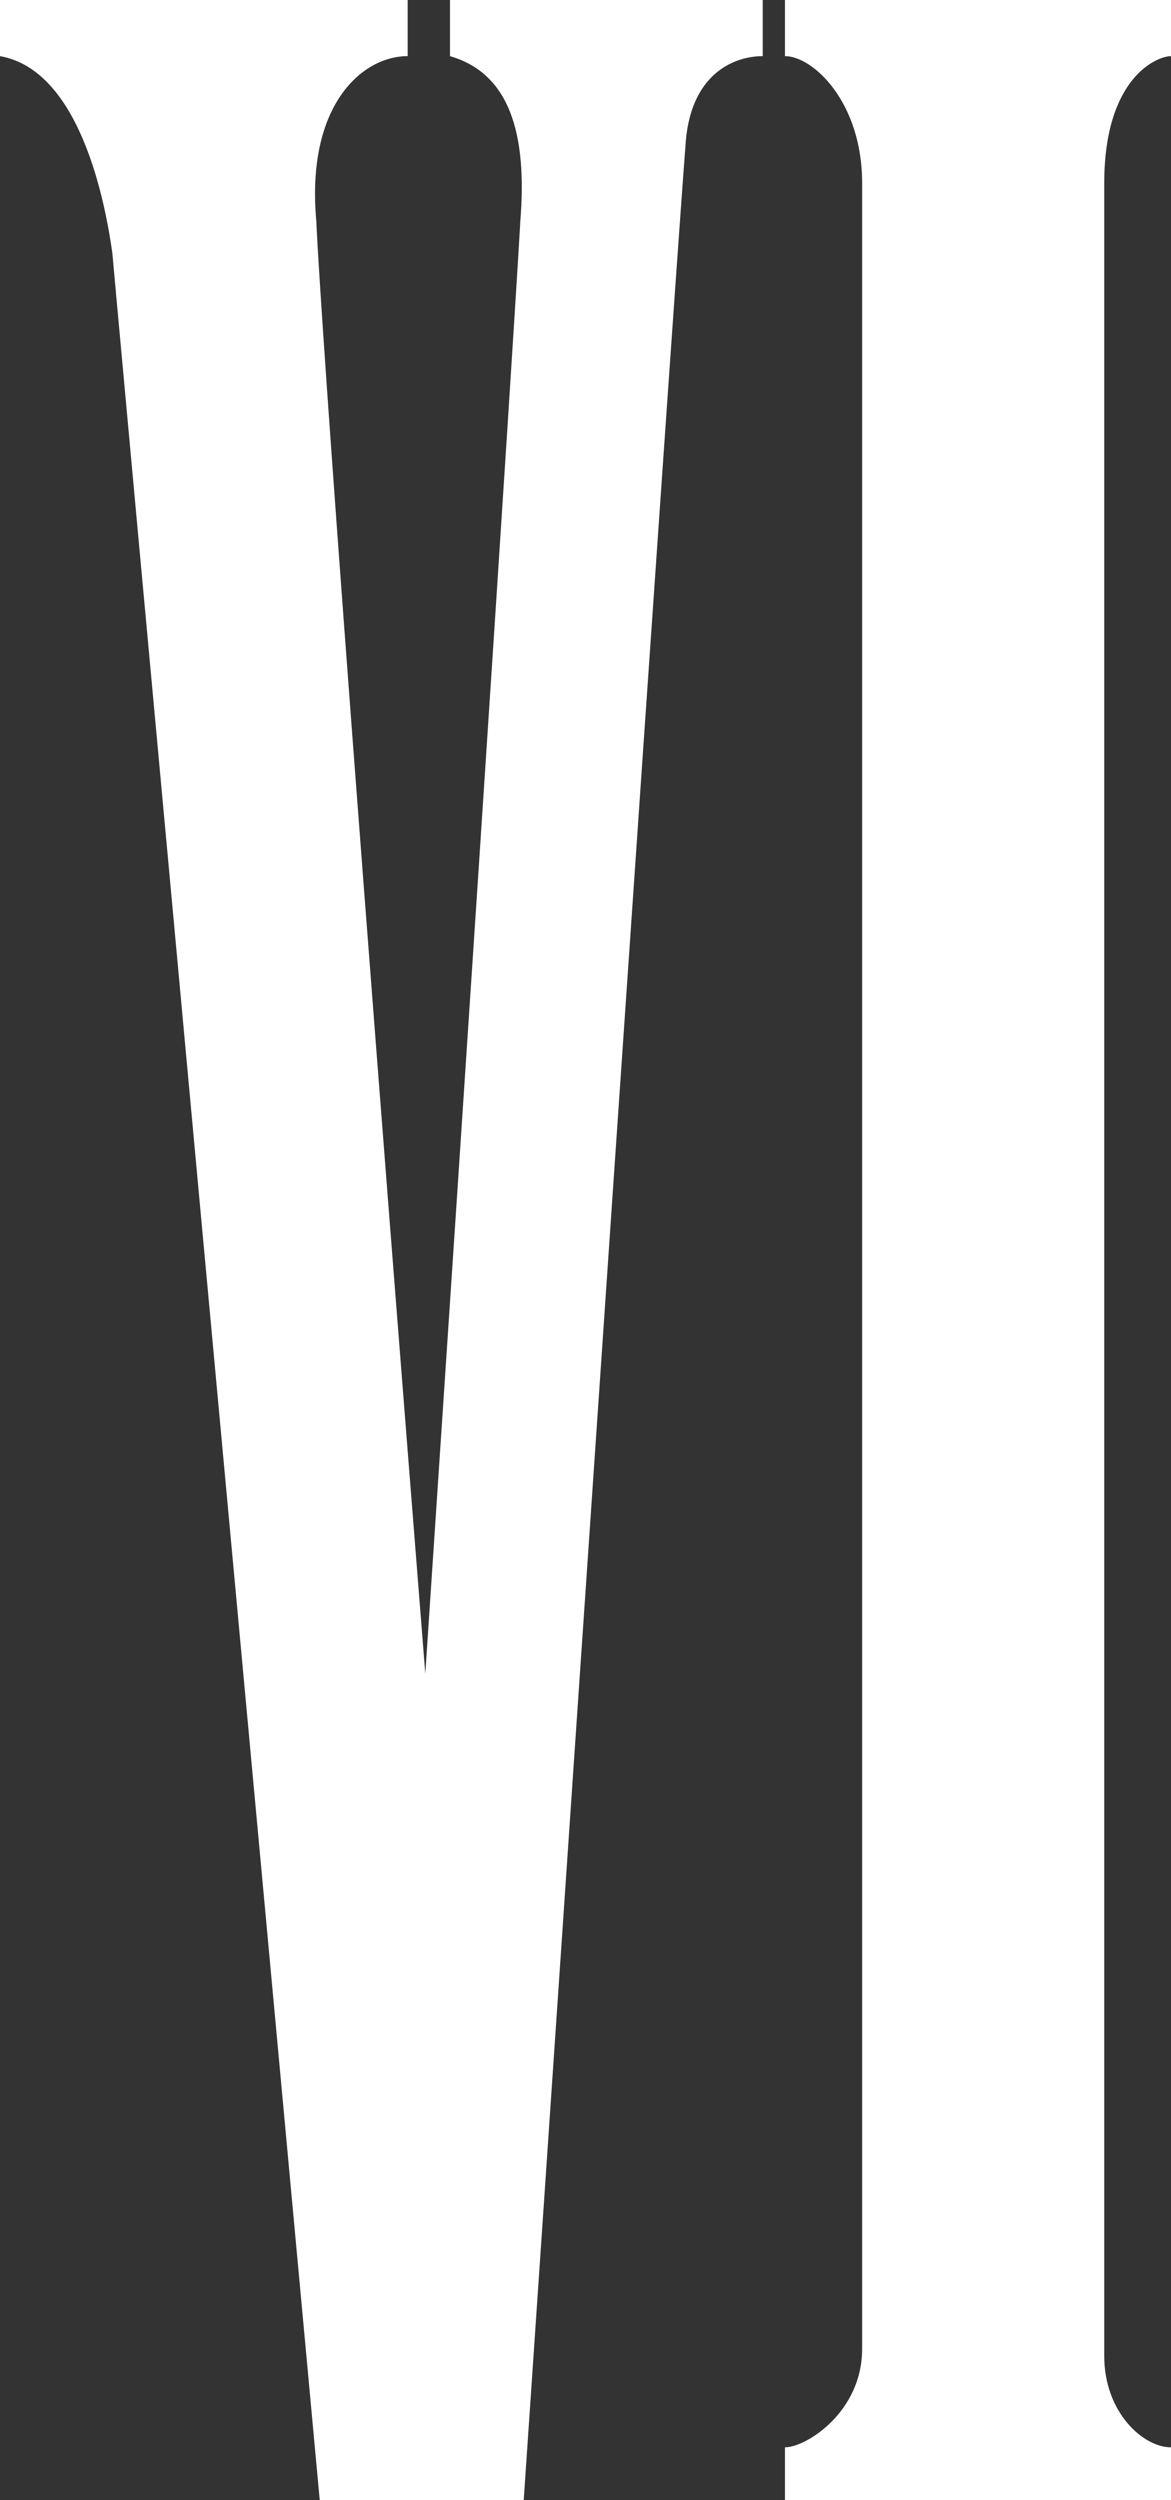
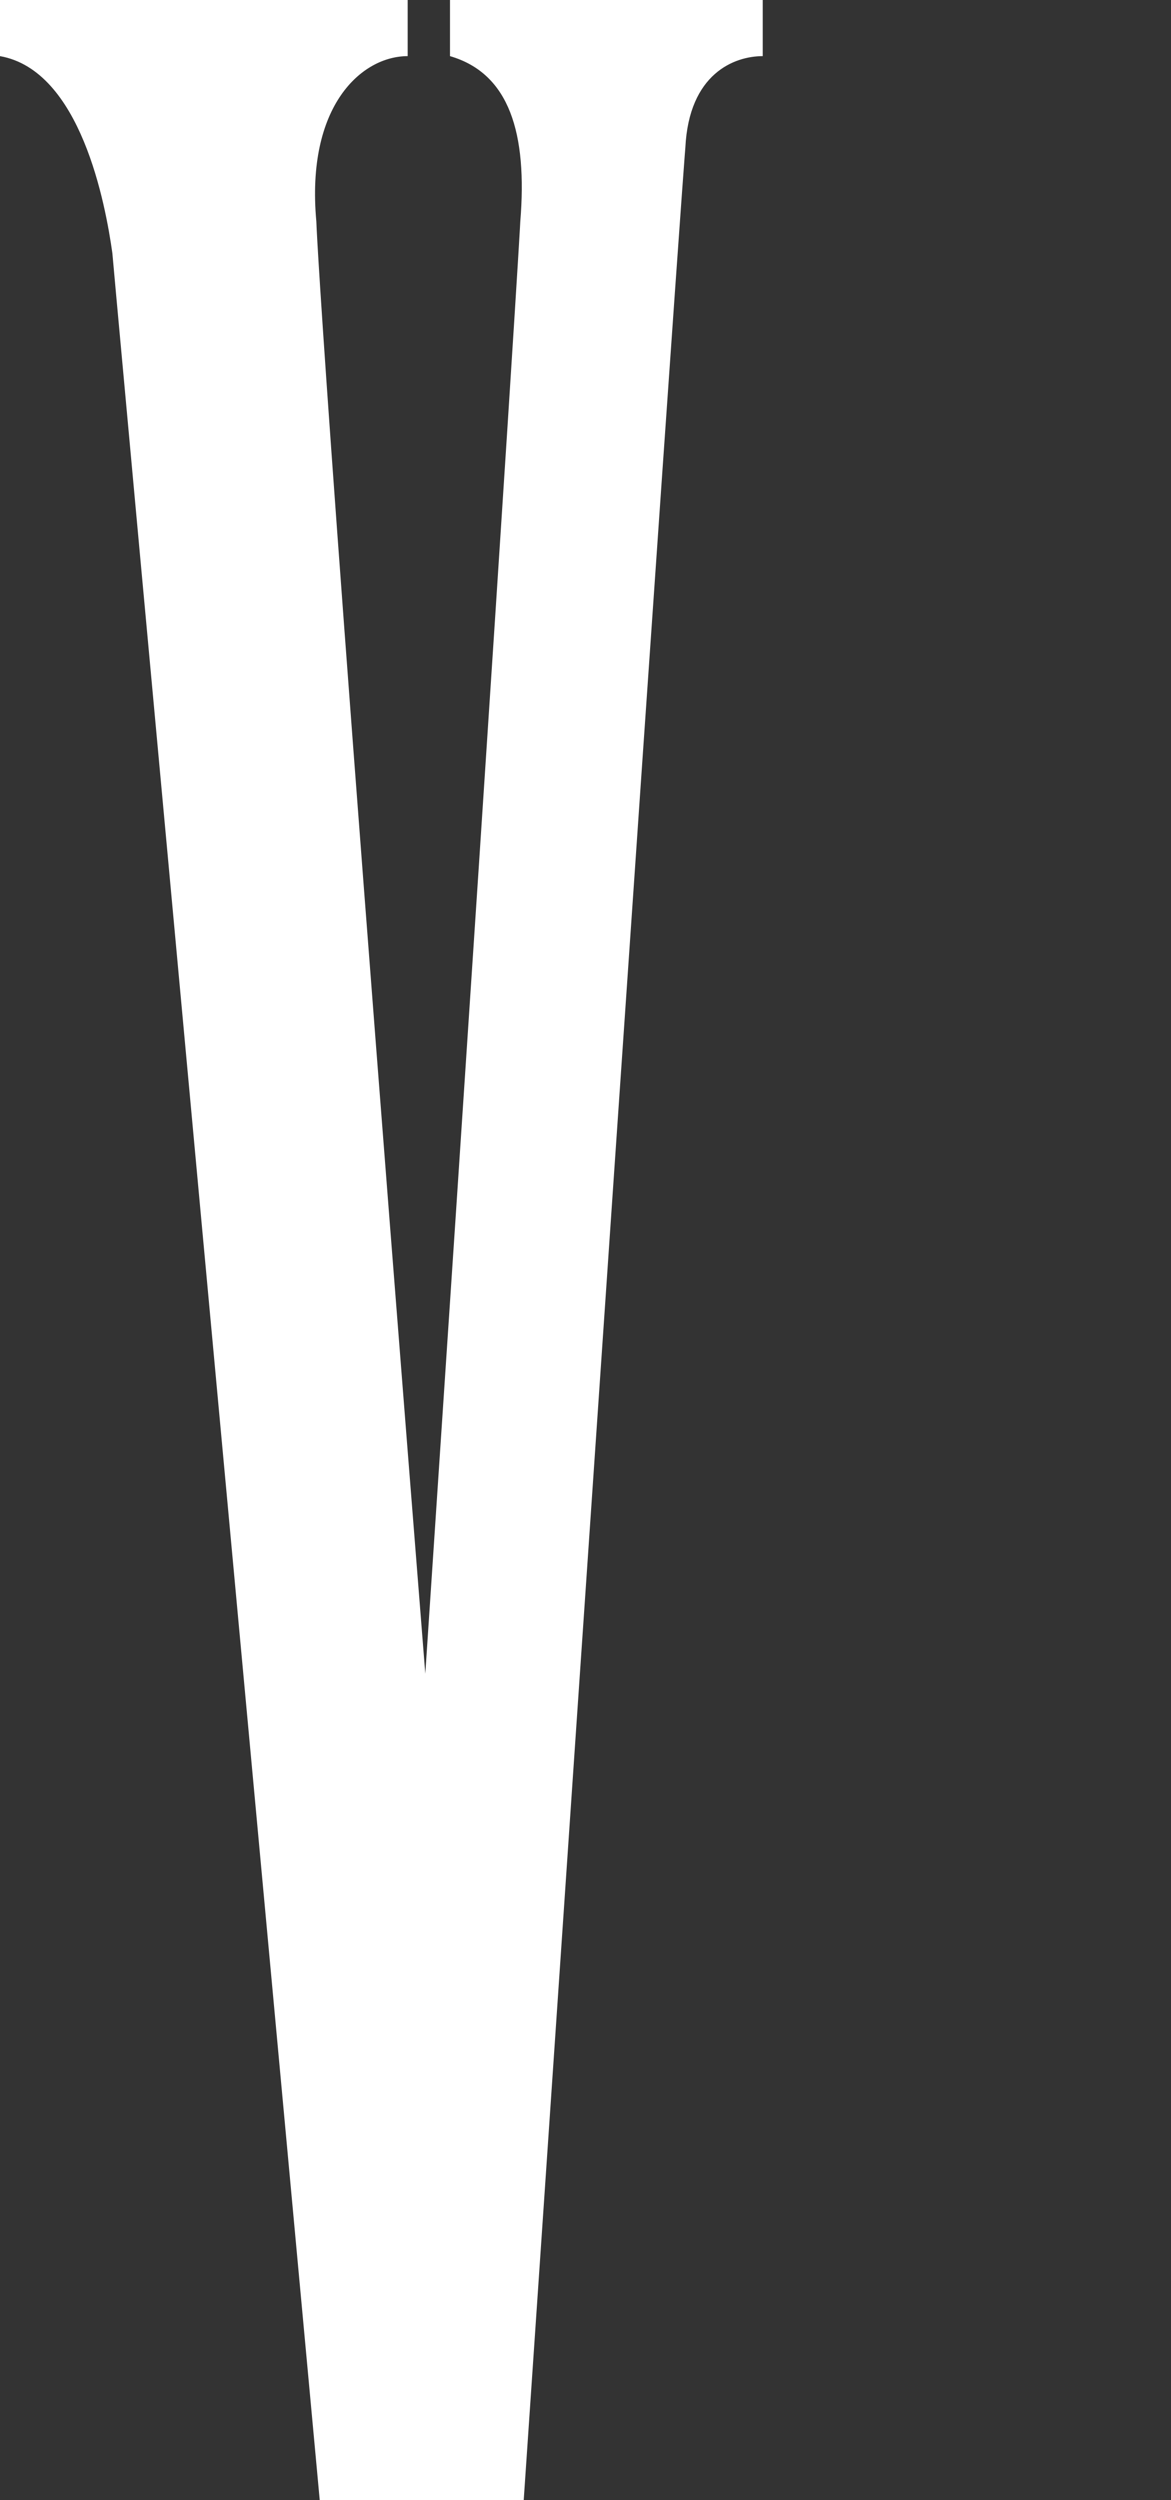
<svg xmlns="http://www.w3.org/2000/svg" viewBox="0 0 175.39 374.17">
  <rect x="0" y="0" width="175.39" height="374.17" fill="#333333" stroke="none" />
  <defs>
    <style>.cls-1{fill:#fff;}</style>
  </defs>
  <g id="レイヤー_2" data-name="レイヤー 2">
    <g id="レイヤー_2-2" data-name="レイヤー 2">
-       <path class="cls-1" d="M175.39,8.4V0H117.57V8.4c4.19,0,11.56,6.86,11.56,19V351.53c0,9.48-8.42,14.73-11.56,14.73v7.91h57.82v-7.91c-4.19,0-10-5.25-10-13.68V27.35C165.42,11.58,173.3,8.4,175.39,8.4Z" />
      <path class="cls-1" d="M67.4,8.4C76.34,11,79,20,77.93,33.14c0,0-.54,12.12-14.23,217.35C47.89,51.56,47.38,33.14,47.38,33.14,45.79,15.77,54.22,8.4,61.06,8.4V0H0V8.4c12.09,2.13,15.79,22.1,16.83,29.48,0,0,.54,6.84,31.06,336.29H78.44C101.6,33.14,102.65,22.1,102.65,22.1,103.19,11,110,8.4,114.24,8.4V0H67.4Z" />
    </g>
  </g>
</svg>